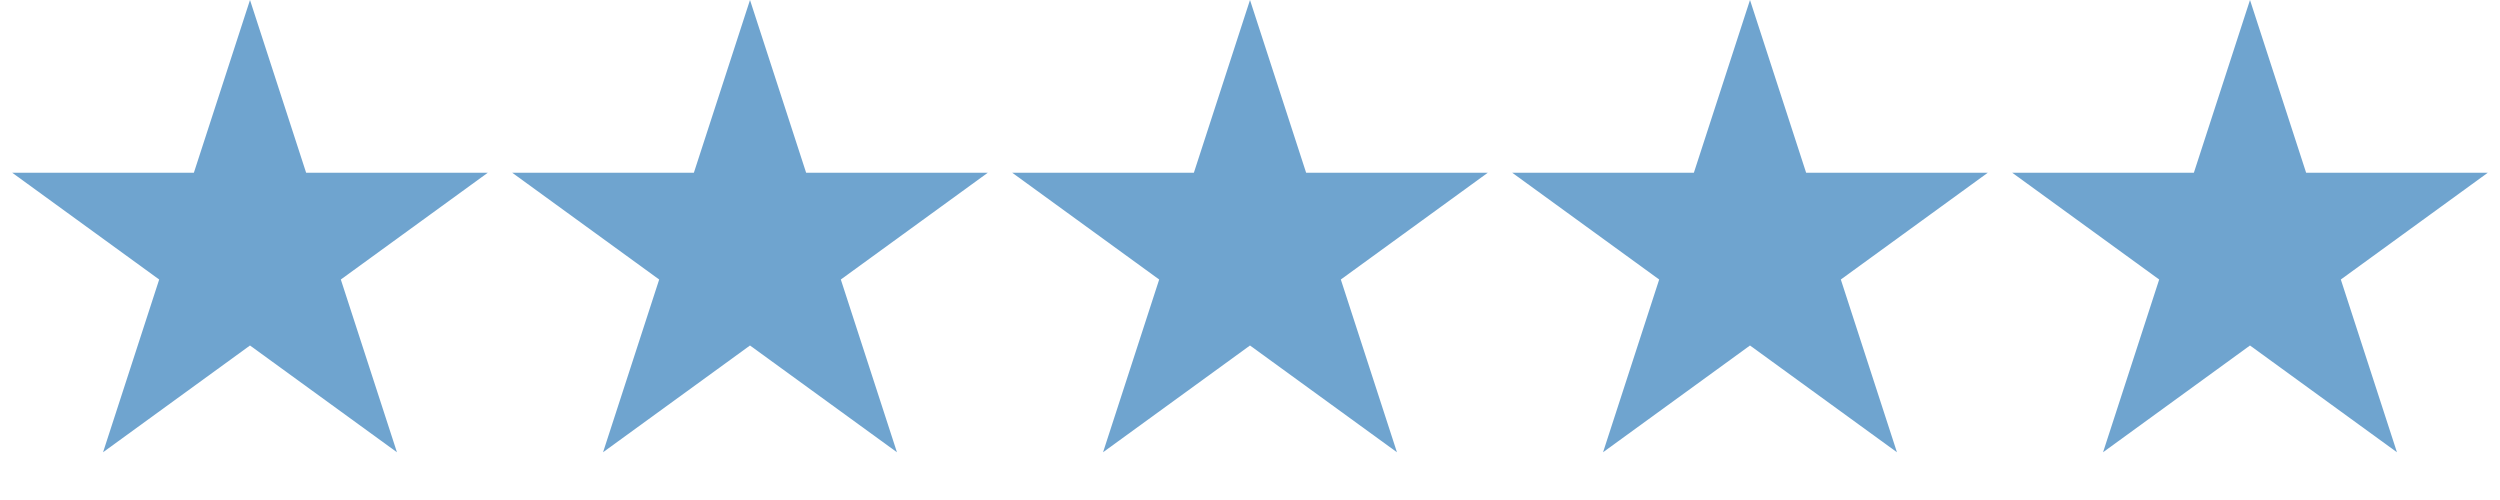
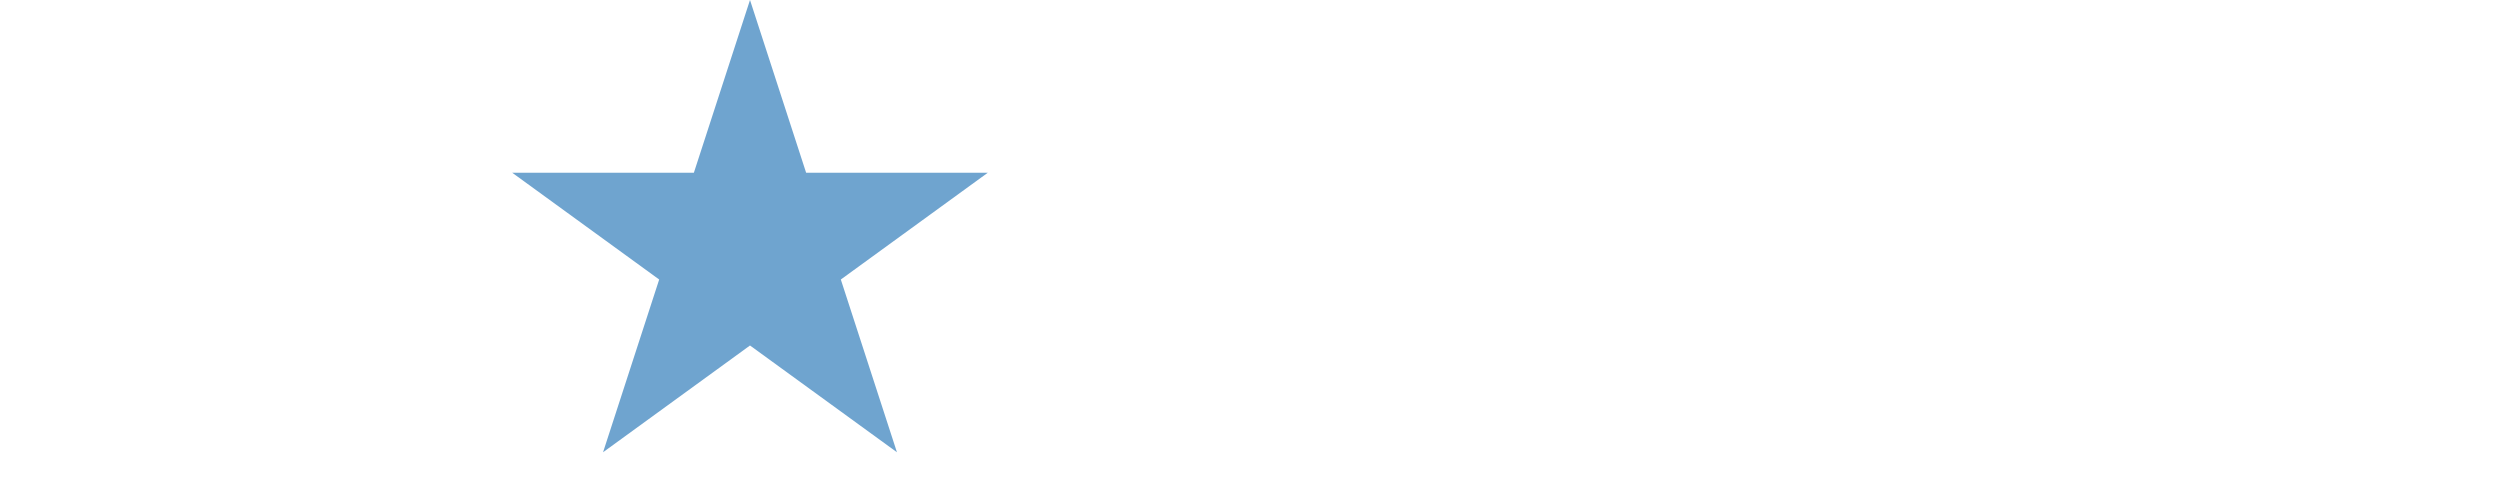
<svg xmlns="http://www.w3.org/2000/svg" width="225" height="45" viewBox="0 0 225 45" fill="none">
-   <path d="M22.5 0L27.552 15.547H43.899L30.674 25.156L35.725 40.703L22.5 31.094L9.275 40.703L14.326 25.156L1.101 15.547H17.448L22.5 0Z" fill="#6FA4CF" />
  <path d="M67.5 0L72.552 15.547H88.899L75.674 25.156L80.725 40.703L67.5 31.094L54.275 40.703L59.326 25.156L46.101 15.547H62.448L67.5 0Z" fill="#6FA4CF" />
-   <path d="M112.5 0L117.552 15.547H133.899L120.674 25.156L125.725 40.703L112.5 31.094L99.275 40.703L104.326 25.156L91.101 15.547H107.448L112.5 0Z" fill="#6FA4CF" />
-   <path d="M157.5 0L162.552 15.547H178.899L165.674 25.156L170.725 40.703L157.5 31.094L144.275 40.703L149.326 25.156L136.101 15.547H152.448L157.5 0Z" fill="#6FA4CF" />
-   <path d="M202.5 0L207.552 15.547H223.899L210.674 25.156L215.725 40.703L202.5 31.094L189.275 40.703L194.326 25.156L181.101 15.547H197.448L202.5 0Z" fill="#6FA4CF" />
</svg>